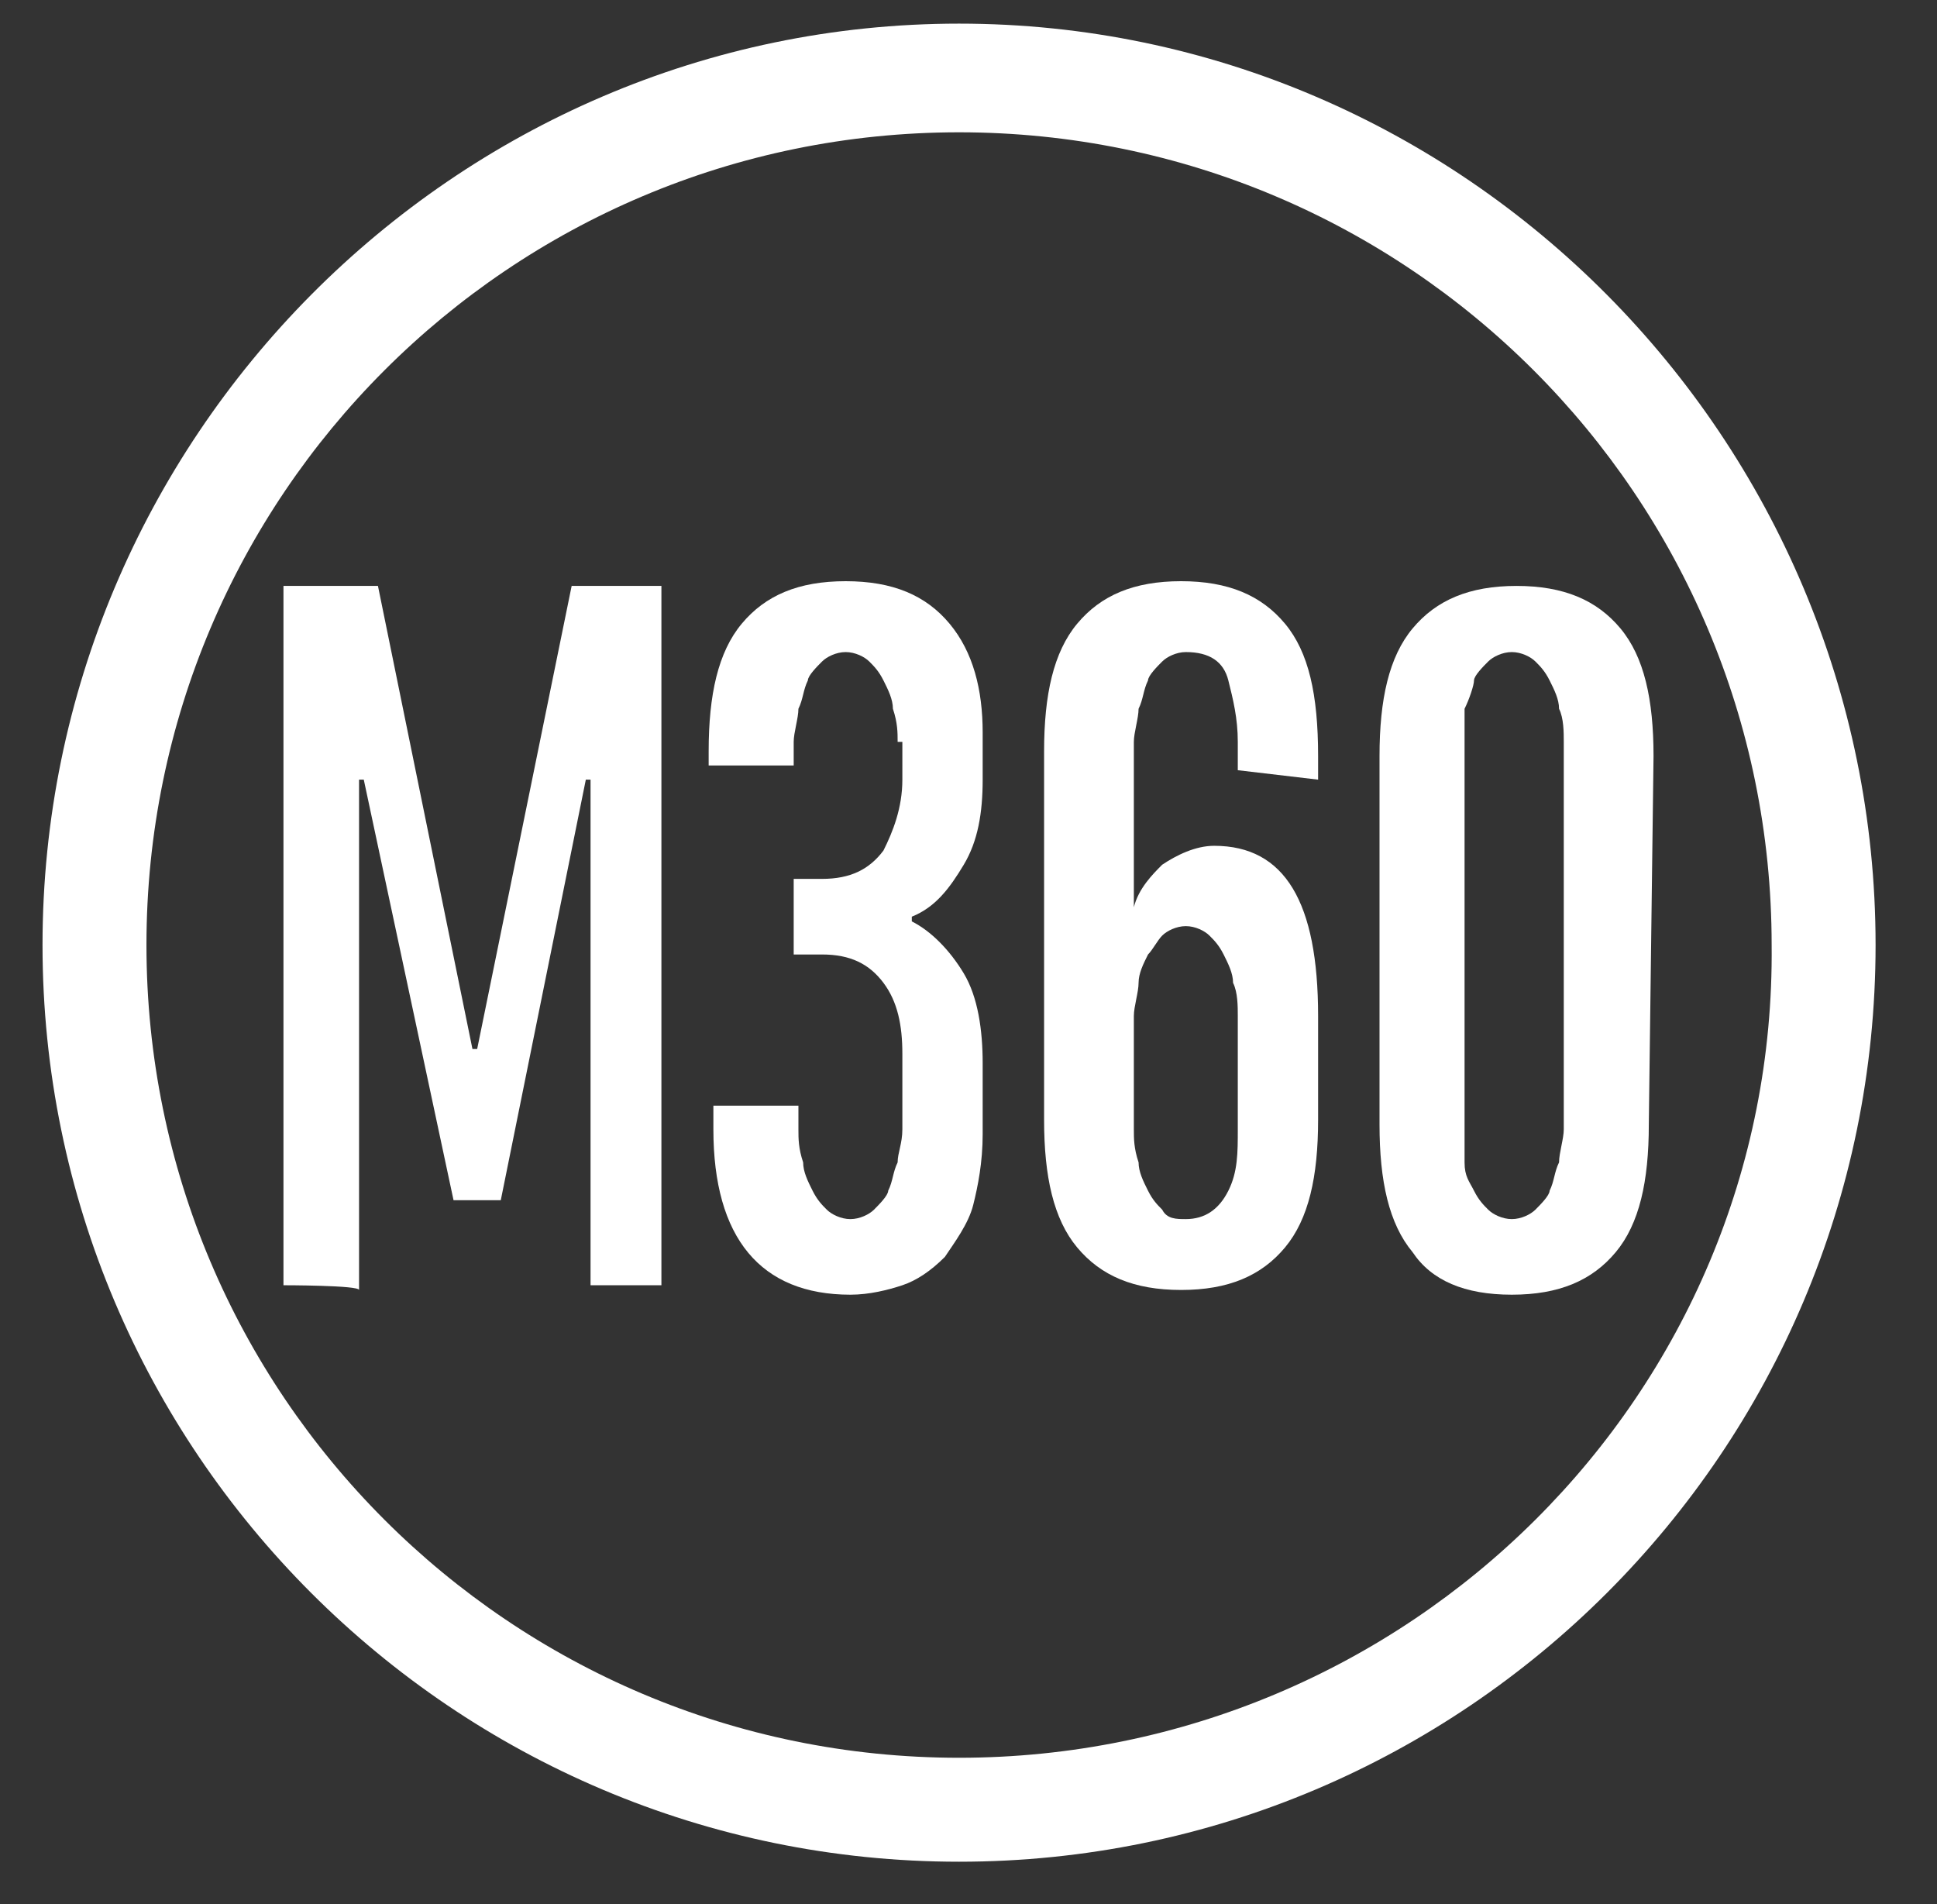
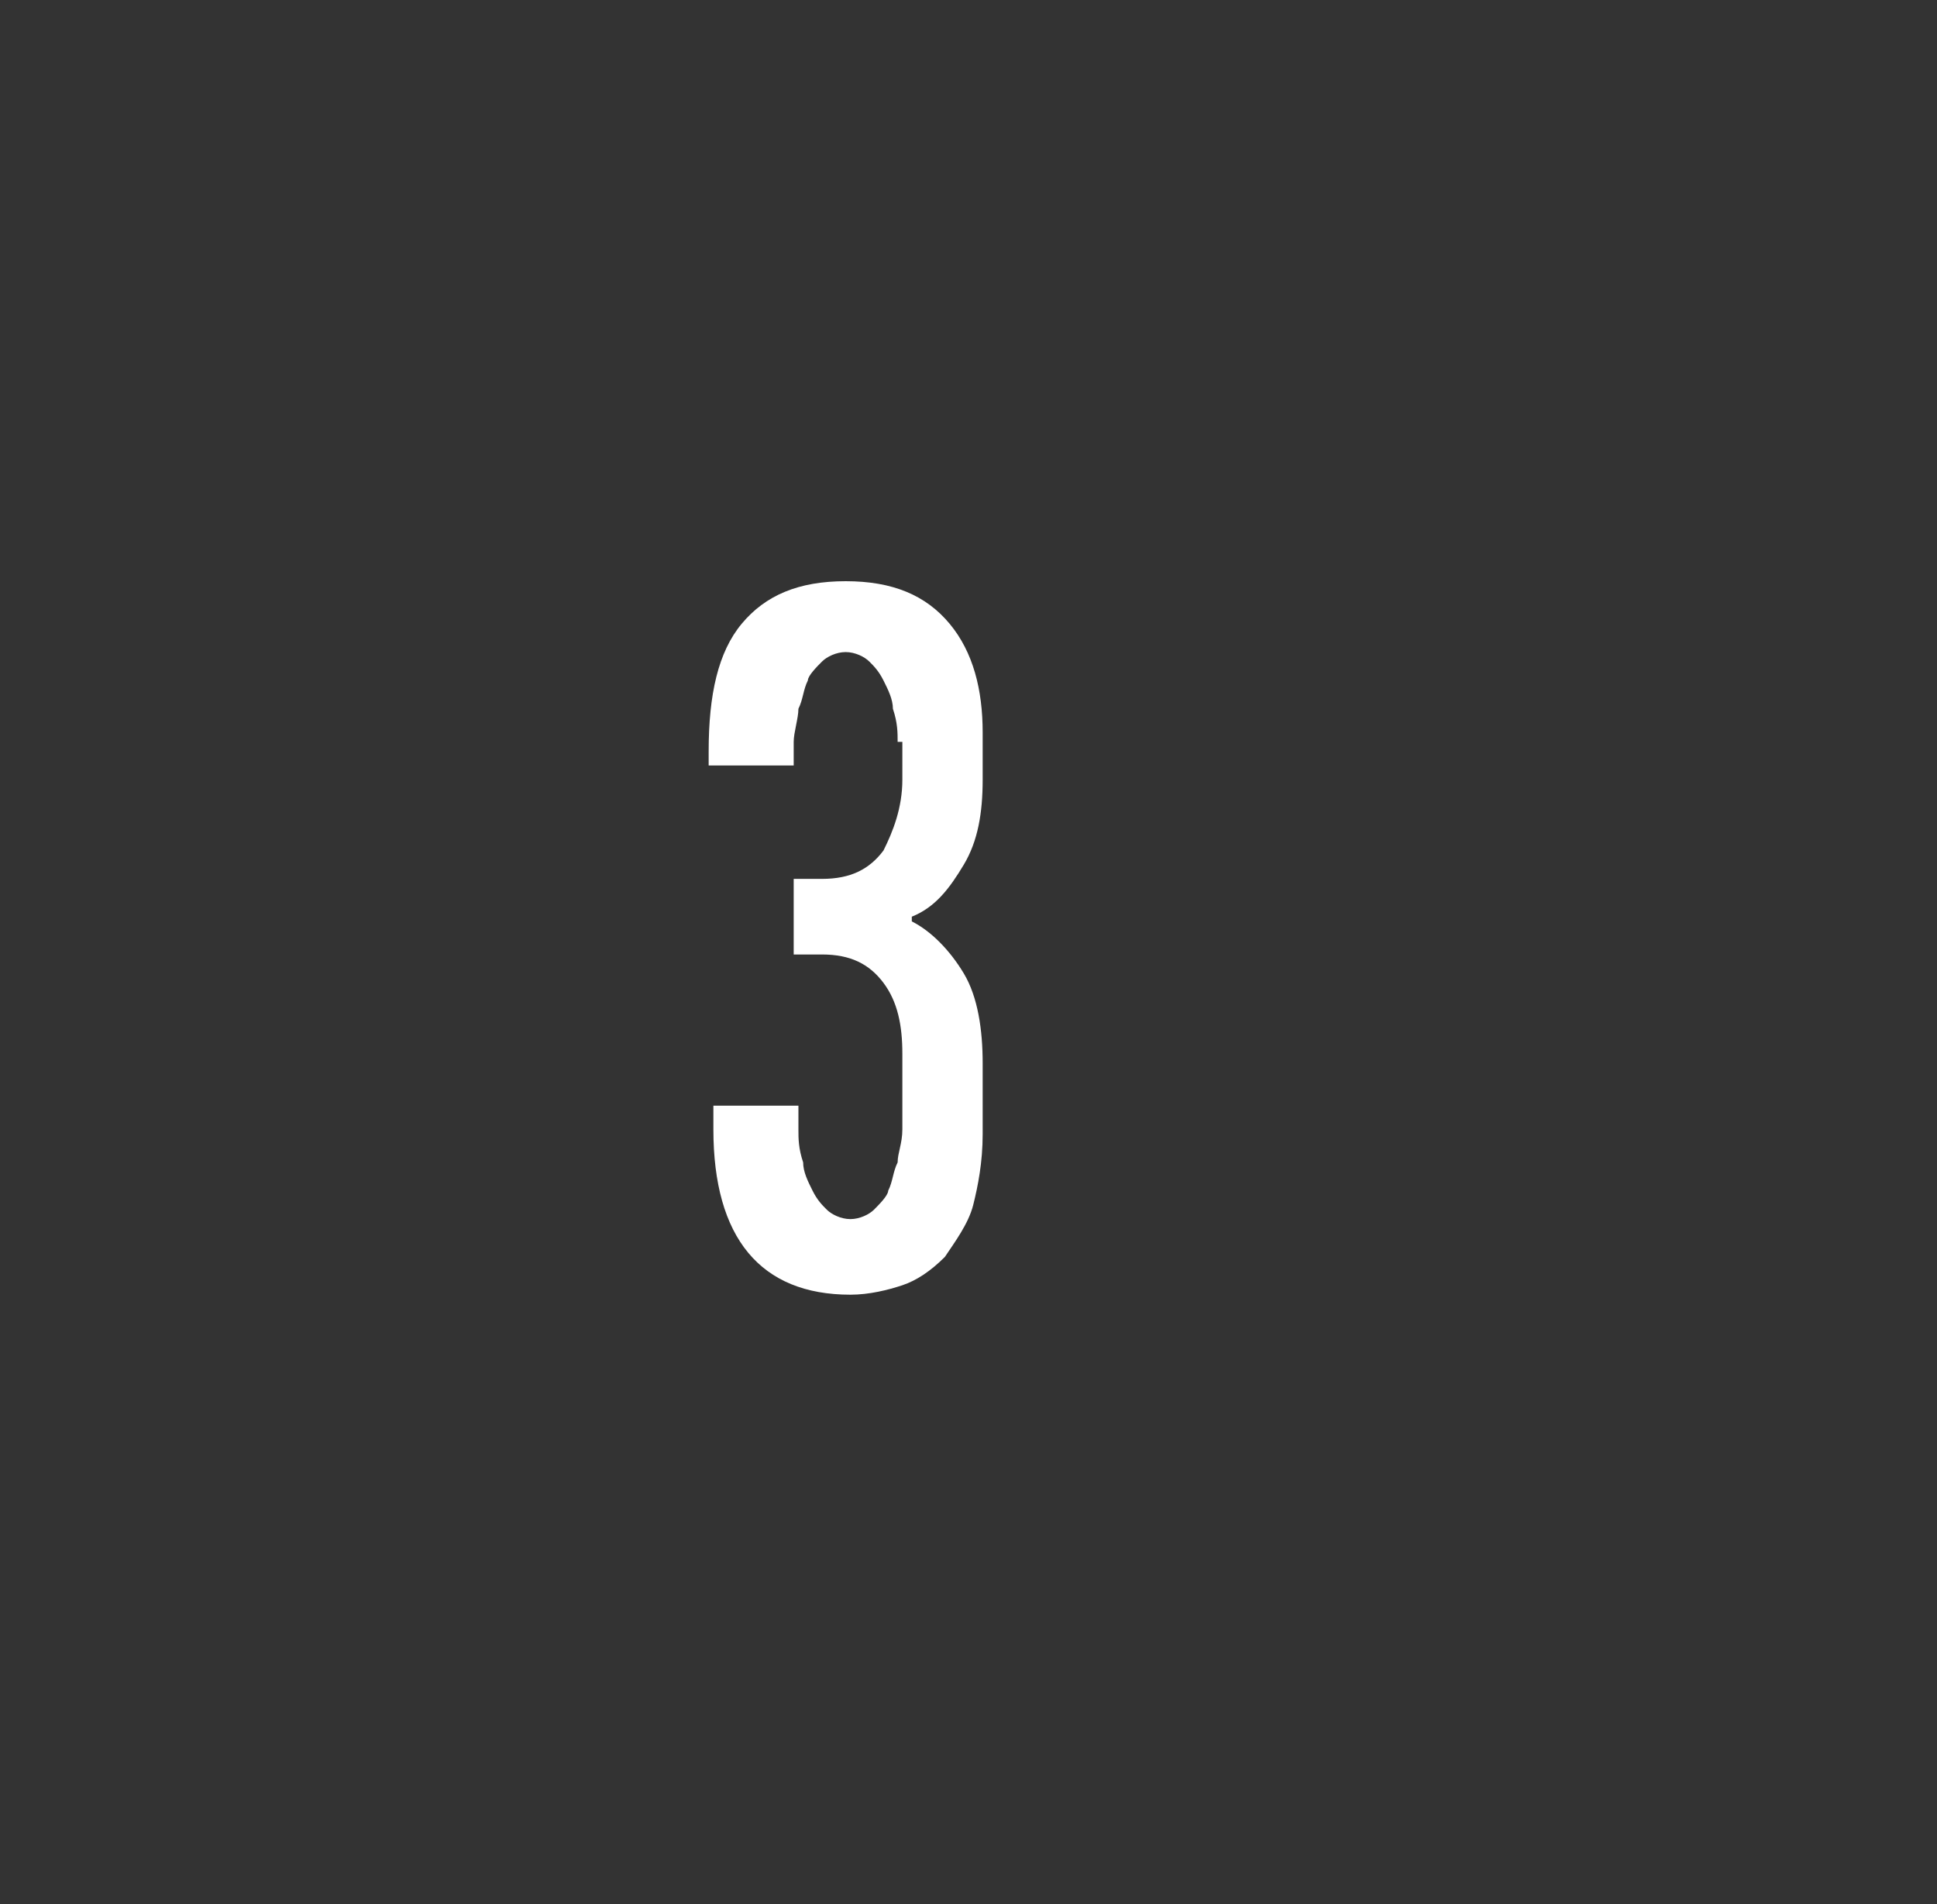
<svg xmlns="http://www.w3.org/2000/svg" version="1.1" id="Layer_1" x="0px" y="0px" viewBox="0 0 41 40.3" style="enable-background:new 0 0 41 40.3;" xml:space="preserve">
  <rect x="0" y="0" width="41" height="40.3" fill="#333333" stroke="none" />
  <style type="text/css">
	.st0{fill:#FFFFFF;}
</style>
-   <path class="st0" d="M6,27.2V12.4h2l2,9.8h0.1l2-9.8H14v14.8h-1.5V16.5h-0.1l-1.8,8.9h-1l-1.9-8.9H7.6v10.8C7.6,27.2,6,27.2,6,27.2z  " />
  <path class="st0" d="M19,15.7c0-0.2,0-0.4-0.1-0.7c0-0.2-0.1-0.4-0.2-0.6c-0.1-0.2-0.2-0.3-0.3-0.4c-0.1-0.1-0.3-0.2-0.5-0.2  c-0.2,0-0.4,0.1-0.5,0.2c-0.1,0.1-0.3,0.3-0.3,0.4c-0.1,0.2-0.1,0.4-0.2,0.6c0,0.2-0.1,0.5-0.1,0.7v0.5H15v-0.3  c0-1.2,0.2-2.1,0.7-2.7c0.5-0.6,1.2-0.9,2.2-0.9c1,0,1.7,0.3,2.2,0.9c0.5,0.6,0.7,1.4,0.7,2.3v1c0,0.7-0.1,1.3-0.4,1.8  c-0.3,0.5-0.6,0.9-1.1,1.1v0.1c0.4,0.2,0.8,0.6,1.1,1.1c0.3,0.5,0.4,1.2,0.4,1.9V24c0,0.6-0.1,1.1-0.2,1.5c-0.1,0.4-0.4,0.8-0.6,1.1  c-0.3,0.3-0.6,0.5-0.9,0.6c-0.3,0.1-0.7,0.2-1.1,0.2c-1.9,0-2.9-1.2-2.9-3.5v-0.5h1.8v0.5c0,0.2,0,0.4,0.1,0.7  c0,0.2,0.1,0.4,0.2,0.6c0.1,0.2,0.2,0.3,0.3,0.4s0.3,0.2,0.5,0.2c0.2,0,0.4-0.1,0.5-0.2c0.1-0.1,0.3-0.3,0.3-0.4  c0.1-0.2,0.1-0.4,0.2-0.6c0-0.2,0.1-0.4,0.1-0.7v-1.6c0-0.6-0.1-1.1-0.4-1.5s-0.7-0.6-1.3-0.6h-0.6v-1.6h0.6c0.6,0,1-0.2,1.3-0.6  c0.2-0.4,0.4-0.9,0.4-1.5V15.7z" />
-   <path class="st0" d="M26.2,16.3v-0.6c0-0.5-0.1-0.9-0.2-1.3s-0.4-0.6-0.9-0.6c-0.2,0-0.4,0.1-0.5,0.2c-0.1,0.1-0.3,0.3-0.3,0.4  c-0.1,0.2-0.1,0.4-0.2,0.6c0,0.2-0.1,0.5-0.1,0.7v3.5c0.1-0.4,0.4-0.7,0.6-0.9c0.3-0.2,0.7-0.4,1.1-0.4c1.5,0,2.2,1.2,2.2,3.6v2.2  c0,1.2-0.2,2.1-0.7,2.7s-1.2,0.9-2.2,0.9c-1,0-1.7-0.3-2.2-0.9s-0.7-1.5-0.7-2.7v-7.8c0-1.2,0.2-2.1,0.7-2.7  c0.5-0.6,1.2-0.9,2.2-0.9c1,0,1.7,0.3,2.2,0.9c0.5,0.6,0.7,1.5,0.7,2.8v0.5L26.2,16.3L26.2,16.3z M25.1,25.8c0.4,0,0.7-0.2,0.9-0.6  s0.2-0.8,0.2-1.3v-2.4c0-0.2,0-0.5-0.1-0.7c0-0.2-0.1-0.4-0.2-0.6c-0.1-0.2-0.2-0.3-0.3-0.4s-0.3-0.2-0.5-0.2  c-0.2,0-0.4,0.1-0.5,0.2c-0.1,0.1-0.2,0.3-0.3,0.4c-0.1,0.2-0.2,0.4-0.2,0.6c0,0.2-0.1,0.5-0.1,0.7v2.4c0,0.2,0,0.4,0.1,0.7  c0,0.2,0.1,0.4,0.2,0.6c0.1,0.2,0.2,0.3,0.3,0.4C24.7,25.8,24.9,25.8,25.1,25.8z" />
-   <path class="st0" d="M34.9,23.8c0,1.2-0.2,2.1-0.7,2.7c-0.5,0.6-1.2,0.9-2.2,0.9c-1,0-1.7-0.3-2.1-0.9c-0.5-0.6-0.7-1.5-0.7-2.7  v-7.8c0-1.2,0.2-2.1,0.7-2.7c0.5-0.6,1.2-0.9,2.2-0.9c1,0,1.7,0.3,2.2,0.9c0.5,0.6,0.7,1.5,0.7,2.7L34.9,23.8L34.9,23.8z M33.1,15.7  c0-0.2,0-0.5-0.1-0.7c0-0.2-0.1-0.4-0.2-0.6c-0.1-0.2-0.2-0.3-0.3-0.4c-0.1-0.1-0.3-0.2-0.5-0.2c-0.2,0-0.4,0.1-0.5,0.2  c-0.1,0.1-0.3,0.3-0.3,0.4s-0.1,0.4-0.2,0.6c0,0.2,0,0.5,0,0.7v8.2c0,0.2,0,0.4,0,0.7s0.1,0.4,0.2,0.6c0.1,0.2,0.2,0.3,0.3,0.4  s0.3,0.2,0.5,0.2c0.2,0,0.4-0.1,0.5-0.2c0.1-0.1,0.3-0.3,0.3-0.4c0.1-0.2,0.1-0.4,0.2-0.6c0-0.2,0.1-0.5,0.1-0.7V15.7z" />
-   <path class="st0" d="M20.3,0.5C9.6,0.5,0.9,9.3,0.9,20s8.7,19.4,19.4,19.4S39.7,30.7,39.7,20S31,0.5,20.3,0.5z M20.3,37.2  c-9.5,0-17.2-7.7-17.2-17.2c0-9.5,7.7-17.2,17.2-17.2c9.5,0,17.2,7.7,17.2,17.2C37.6,29.5,29.8,37.2,20.3,37.2z" />
</svg>